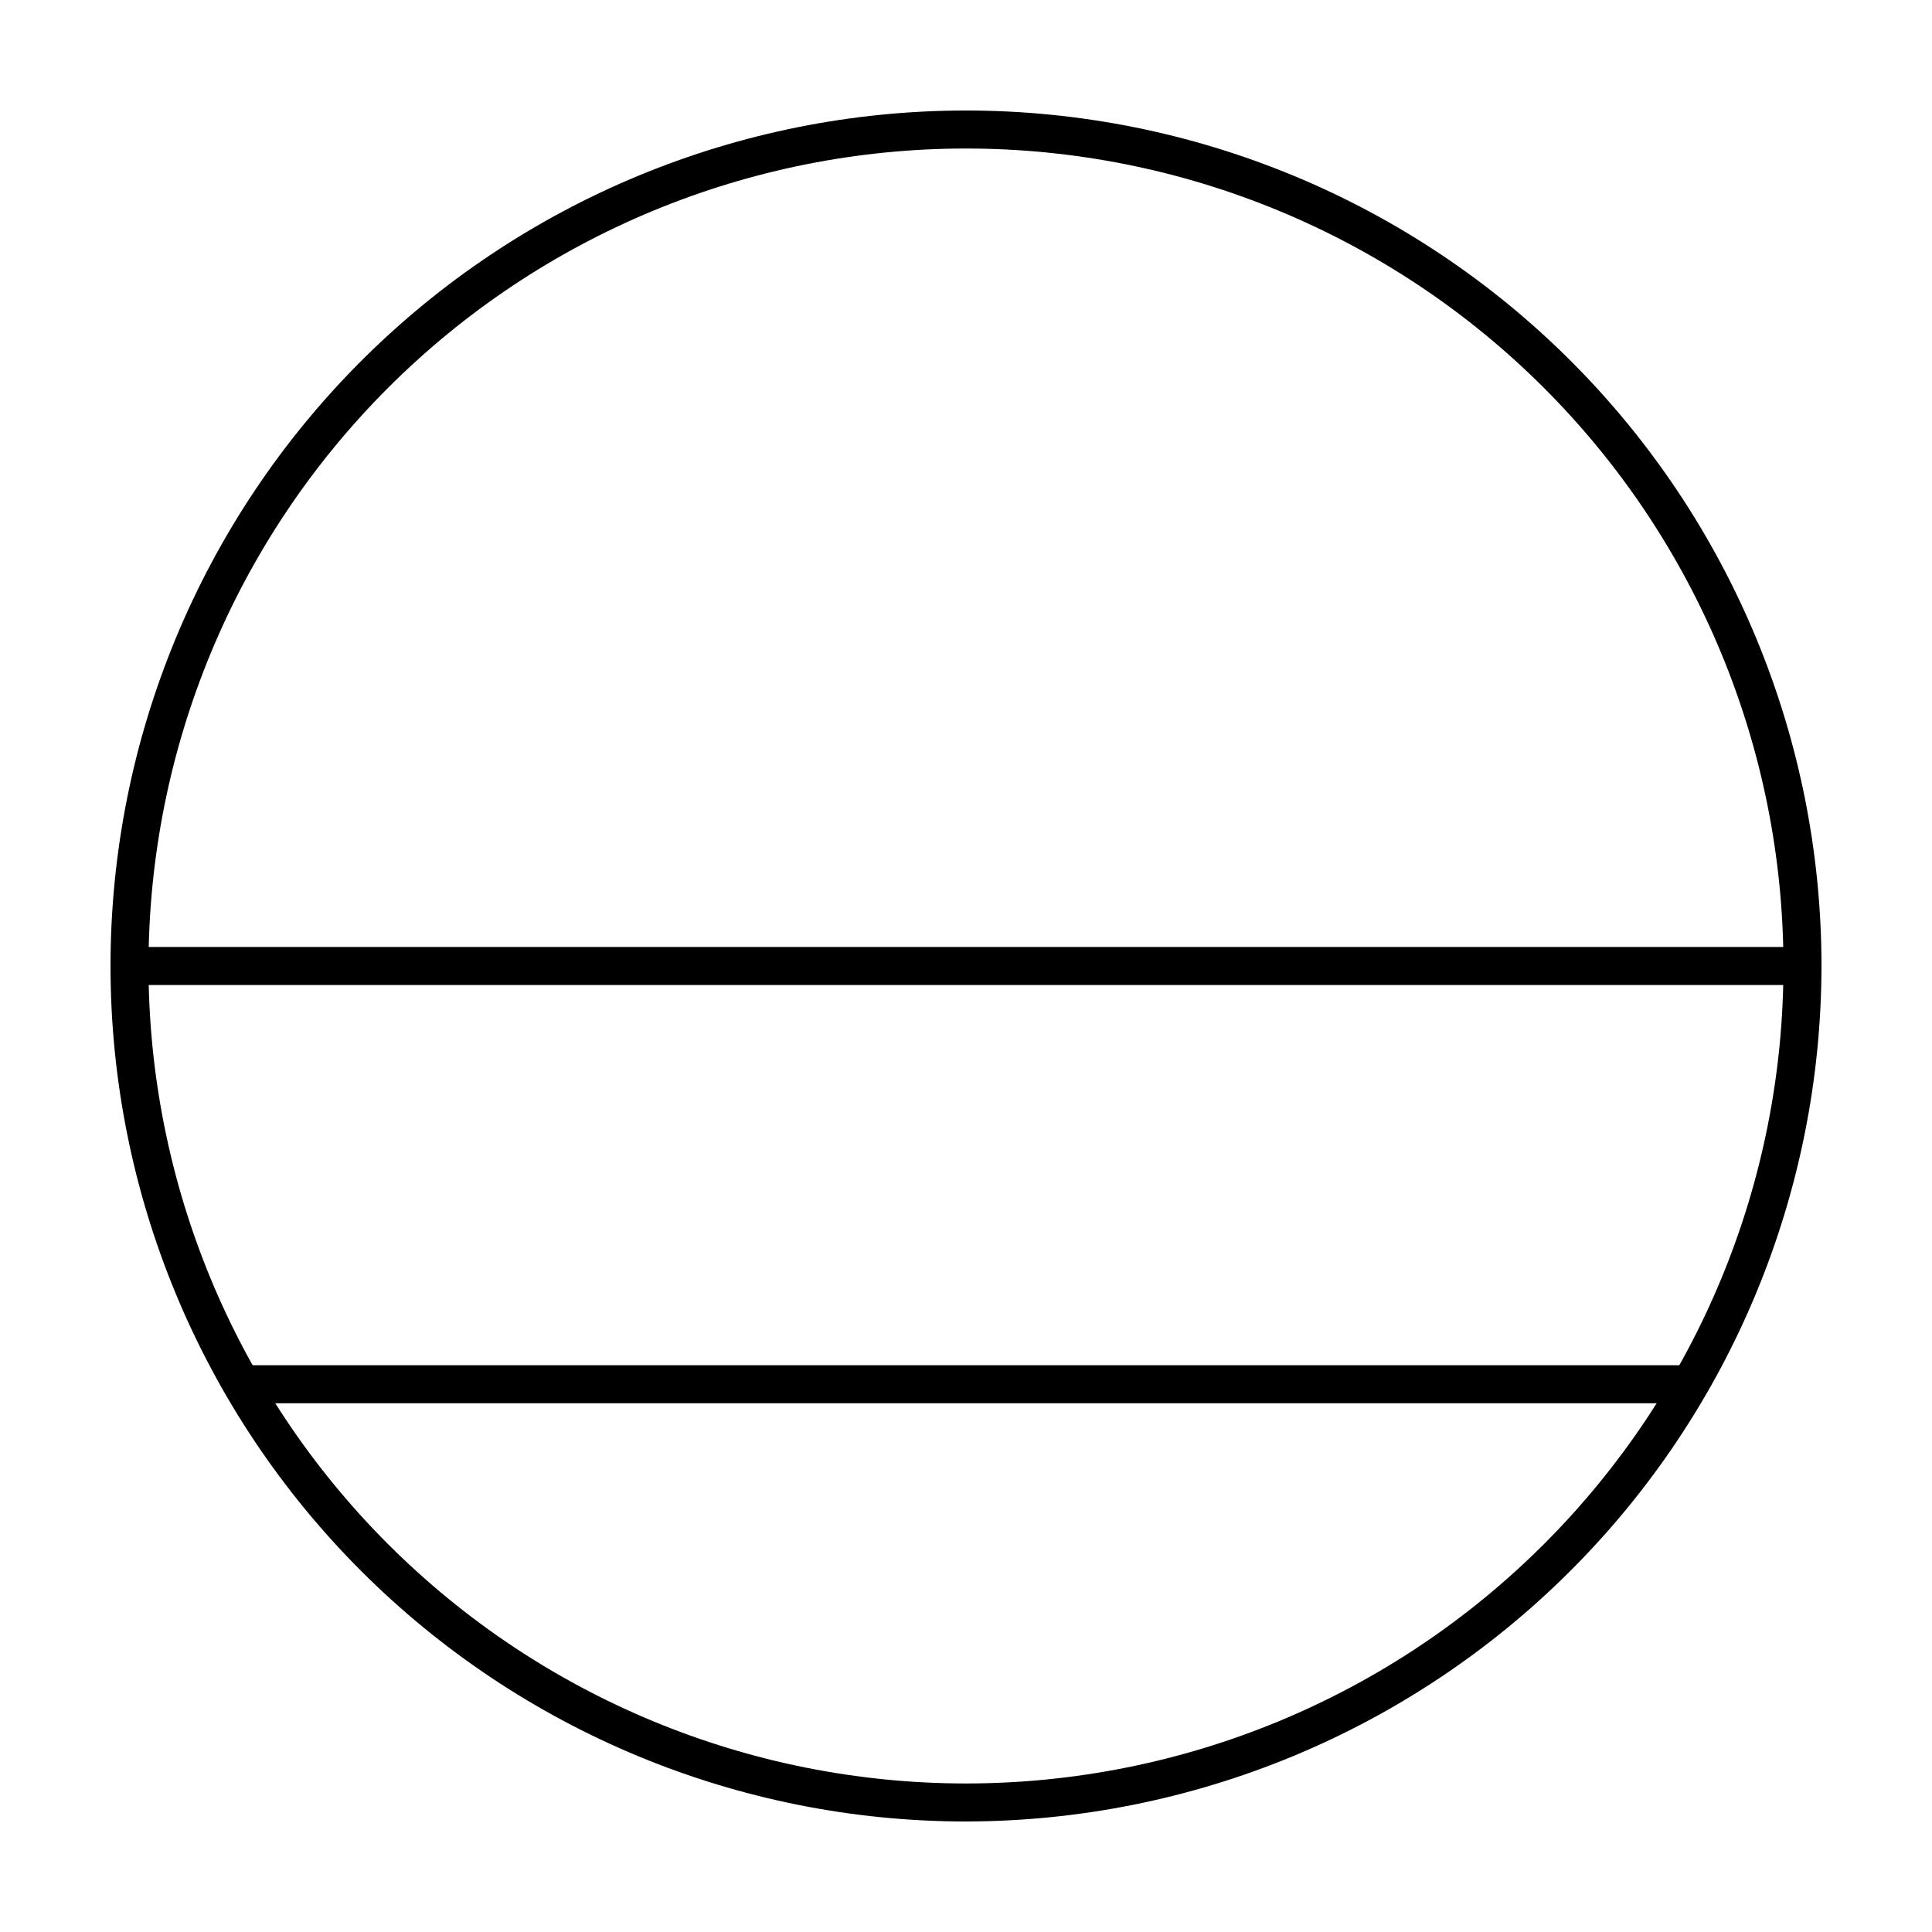
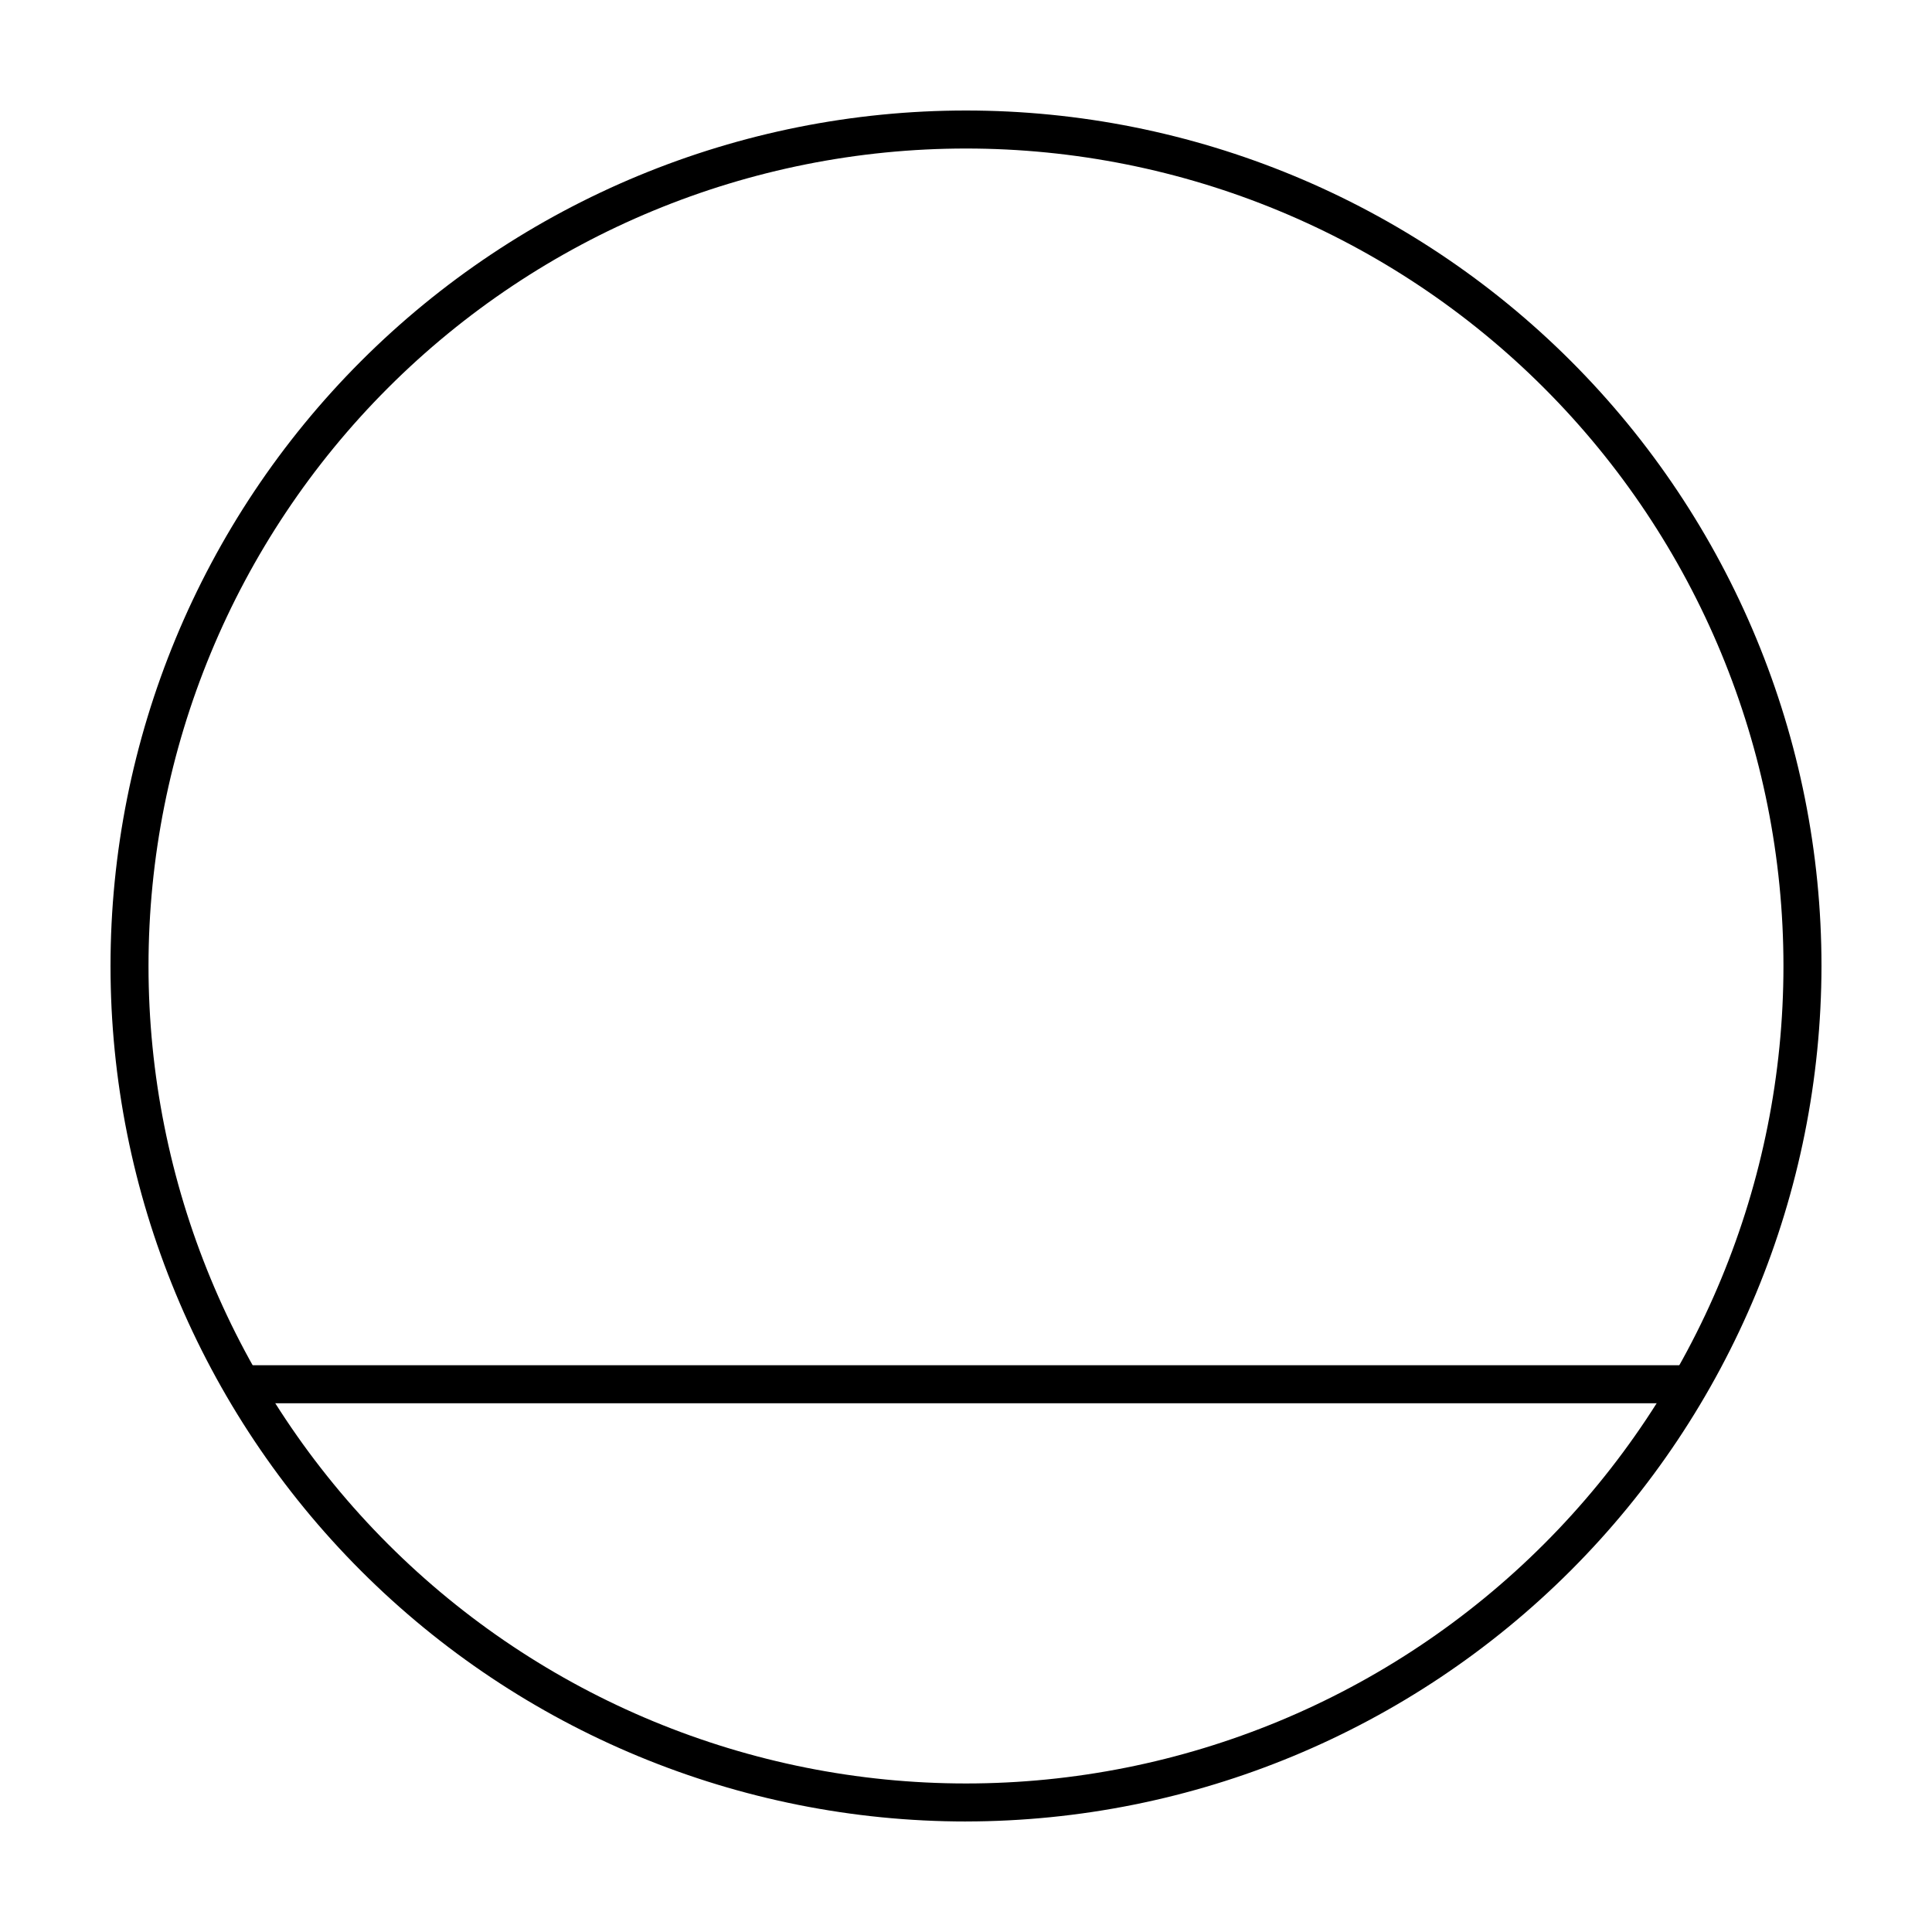
<svg xmlns="http://www.w3.org/2000/svg" fill="#000000" width="800px" height="800px" version="1.1" viewBox="144 144 512 512">
  <g>
    <path d="m400 626.71c-60.129 0-117.8-23.883-160.31-66.402-42.516-42.516-66.402-100.18-66.402-160.31 0-60.129 23.887-117.8 66.402-160.31s100.18-66.402 160.31-66.402c60.125 0 117.79 23.887 160.31 66.402 42.52 42.516 66.402 100.18 66.402 160.31-0.066 60.105-23.973 117.73-66.477 160.23-42.5 42.504-100.13 66.41-160.23 66.477zm0-443.35c-57.457 0-112.56 22.824-153.19 63.453s-63.453 95.73-63.453 153.19c0 57.453 22.824 112.56 63.453 153.18 40.629 40.629 95.73 63.453 153.19 63.453 57.453 0 112.56-22.824 153.18-63.453 40.629-40.625 63.453-95.73 63.453-153.18 0-57.457-22.824-112.56-63.453-153.19-40.625-40.629-95.73-63.453-153.18-63.453z" />
-     <path d="m178.32 394.96h443.35v10.078h-443.35z" />
    <path d="m208 505.8h384.51v10.078h-384.51z" />
  </g>
</svg>